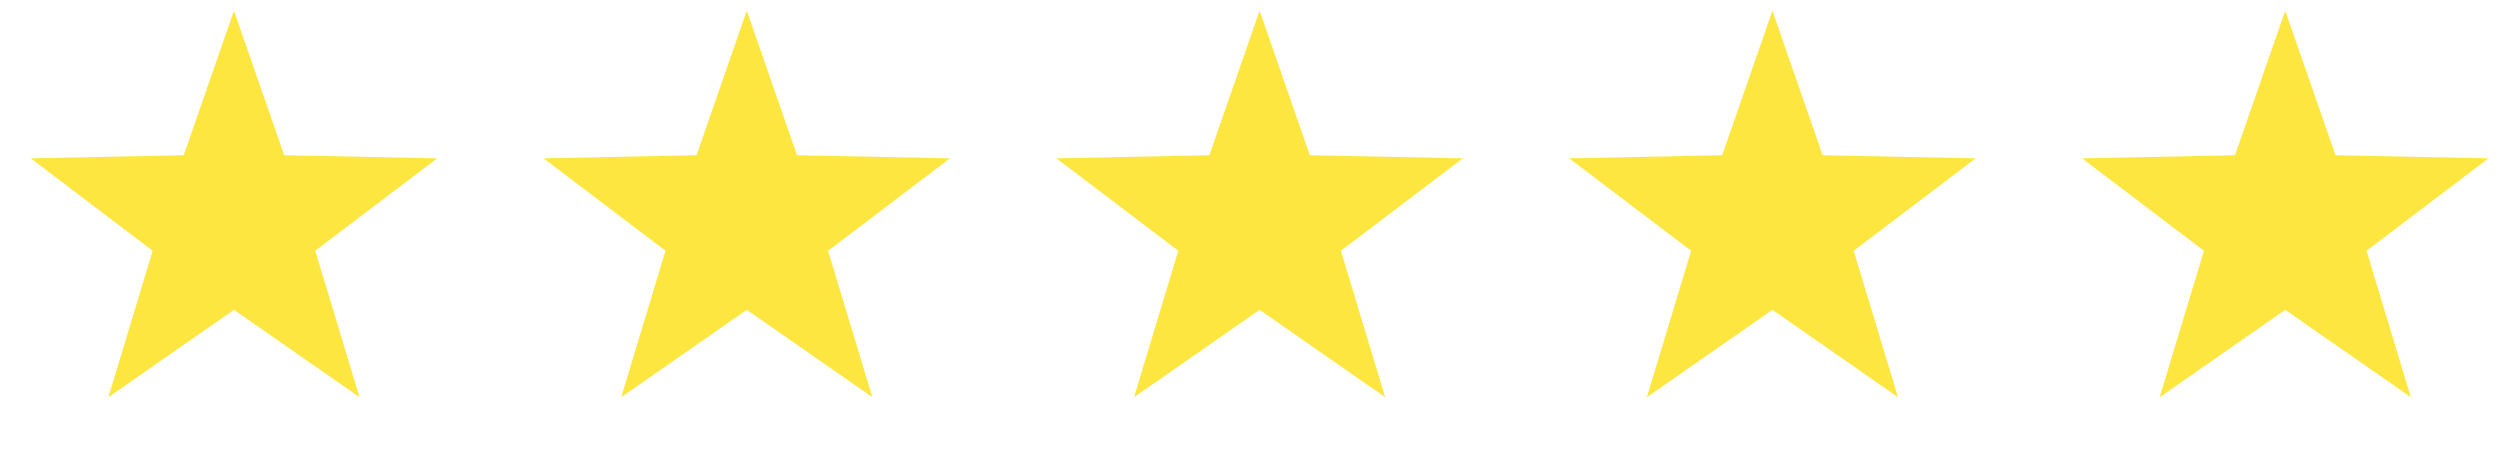
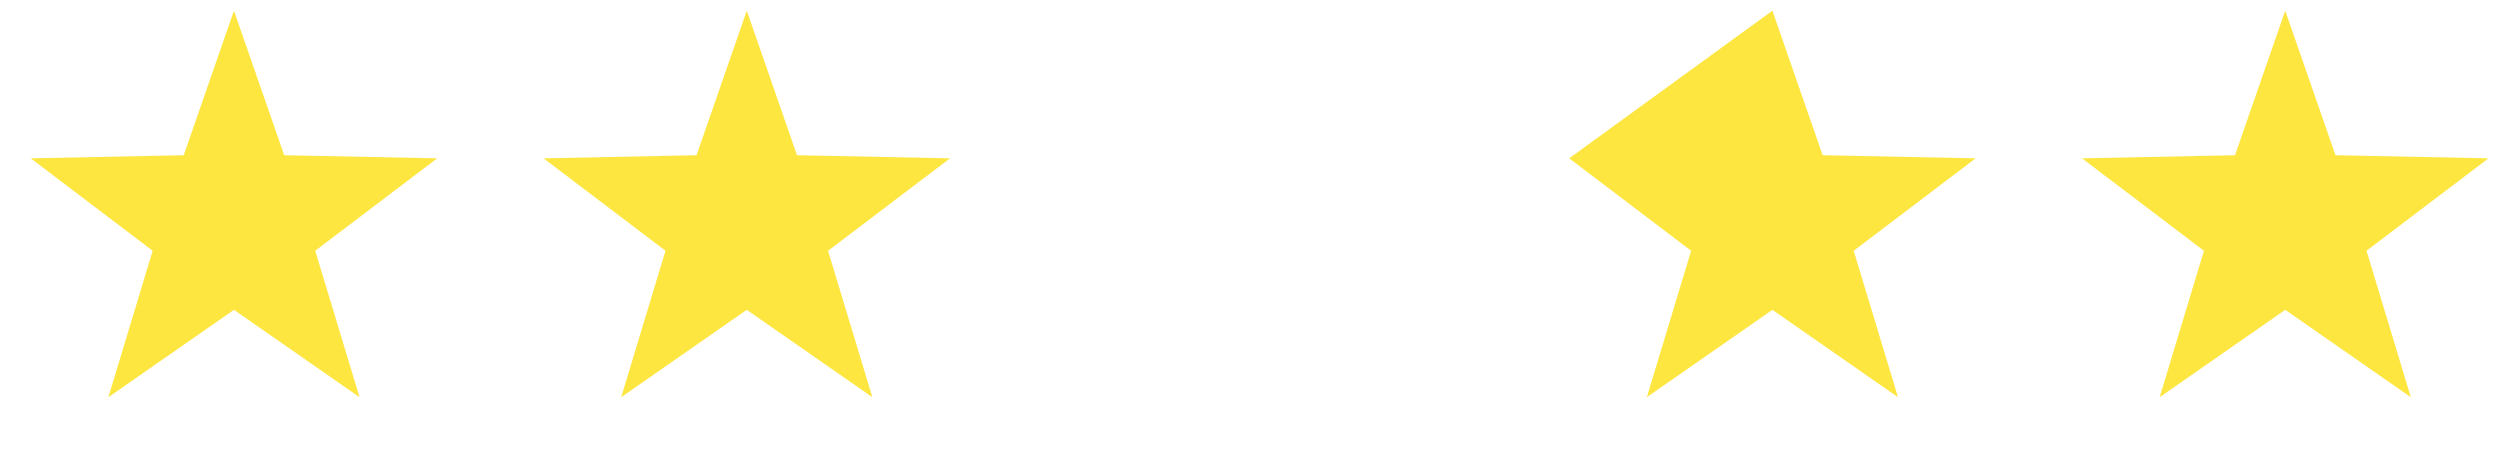
<svg xmlns="http://www.w3.org/2000/svg" width="117" height="21" viewBox="0 0 117 21" fill="none">
  <path d="M10.949 0.5L13.3 7.264L20.46 7.41L14.753 11.736L16.827 18.59L10.949 14.5L5.071 18.59L7.145 11.736L1.439 7.41L8.598 7.264L10.949 0.5Z" fill="#FEE641" />
  <path d="M34.949 0.5L37.3 7.264L44.46 7.41L38.753 11.736L40.827 18.59L34.949 14.5L29.071 18.59L31.145 11.736L25.439 7.41L32.598 7.264L34.949 0.5Z" fill="#FEE641" />
-   <path d="M58.949 0.5L61.3 7.264L68.46 7.41L62.753 11.736L64.827 18.59L58.949 14.5L53.071 18.59L55.145 11.736L49.439 7.41L56.598 7.264L58.949 0.5Z" fill="#FEE641" />
-   <path d="M82.949 0.5L85.3 7.264L92.46 7.41L86.753 11.736L88.827 18.59L82.949 14.5L77.071 18.59L79.145 11.736L73.439 7.41L80.598 7.264L82.949 0.5Z" fill="#FEE641" />
+   <path d="M82.949 0.5L85.3 7.264L92.46 7.41L86.753 11.736L88.827 18.59L82.949 14.5L77.071 18.59L79.145 11.736L73.439 7.41L82.949 0.5Z" fill="#FEE641" />
  <path d="M106.949 0.5L109.3 7.264L116.46 7.41L110.753 11.736L112.827 18.59L106.949 14.5L101.071 18.59L103.145 11.736L97.439 7.41L104.598 7.264L106.949 0.5Z" fill="#FEE641" />
</svg>